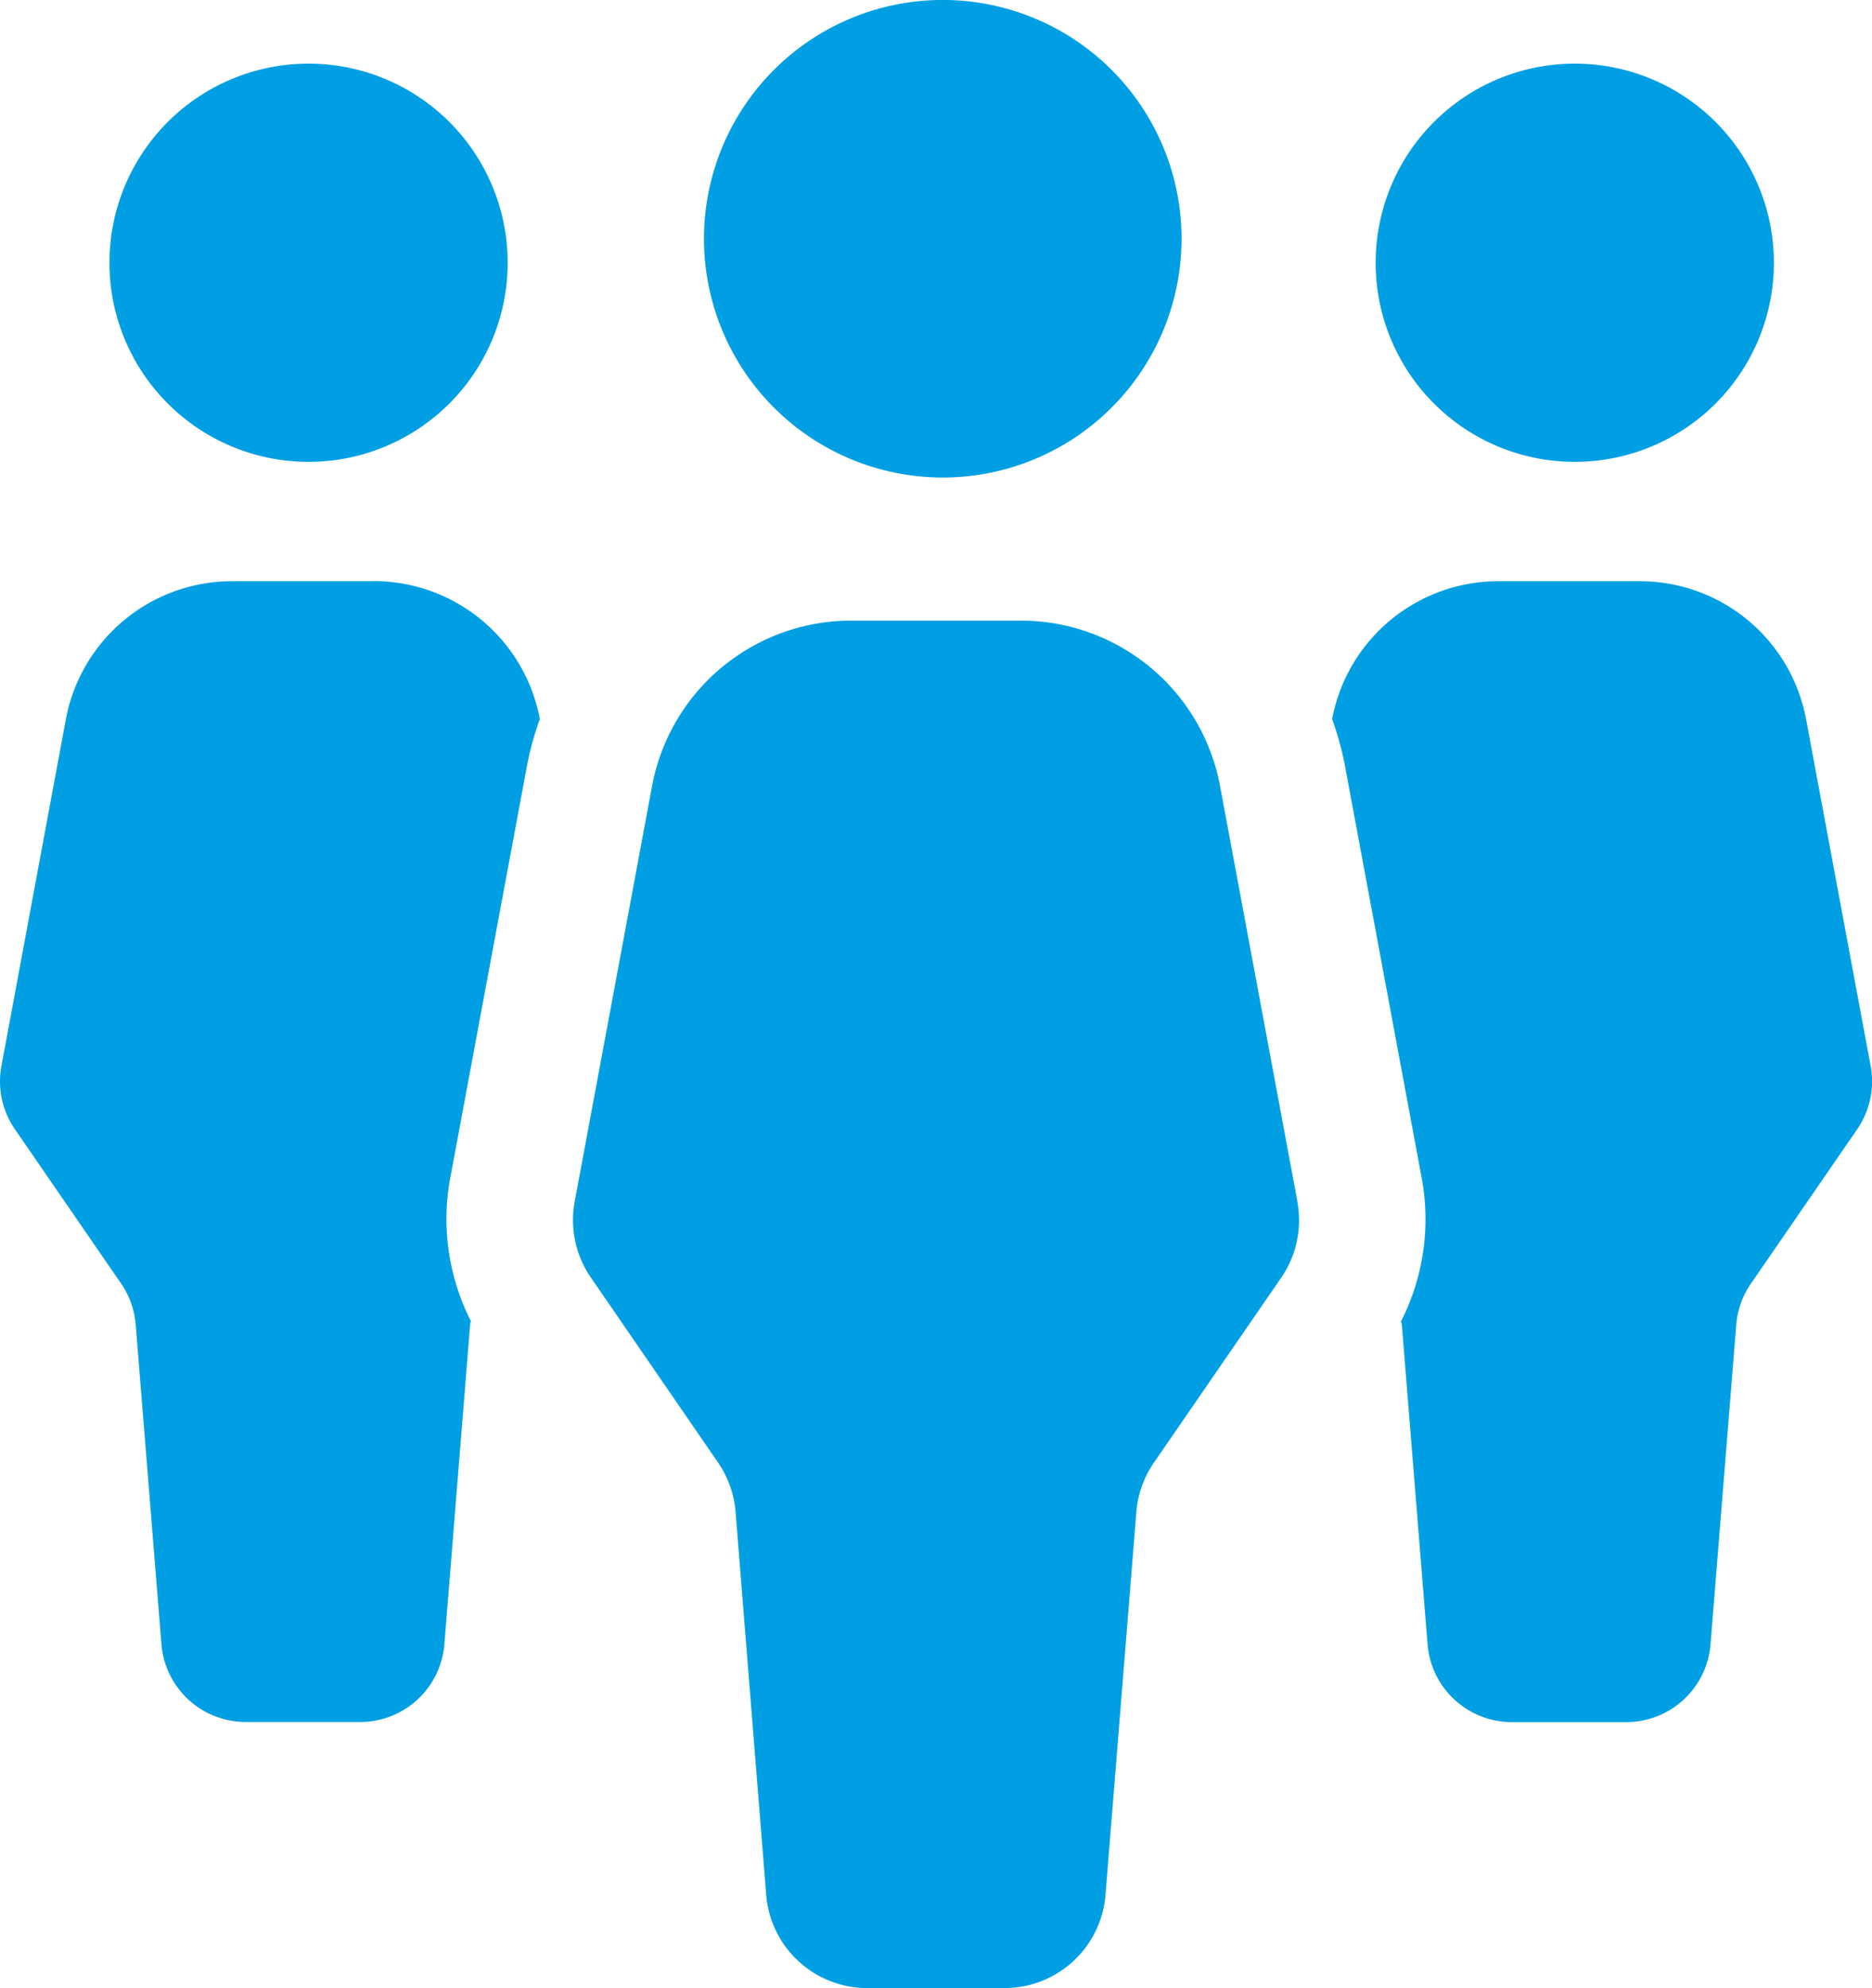
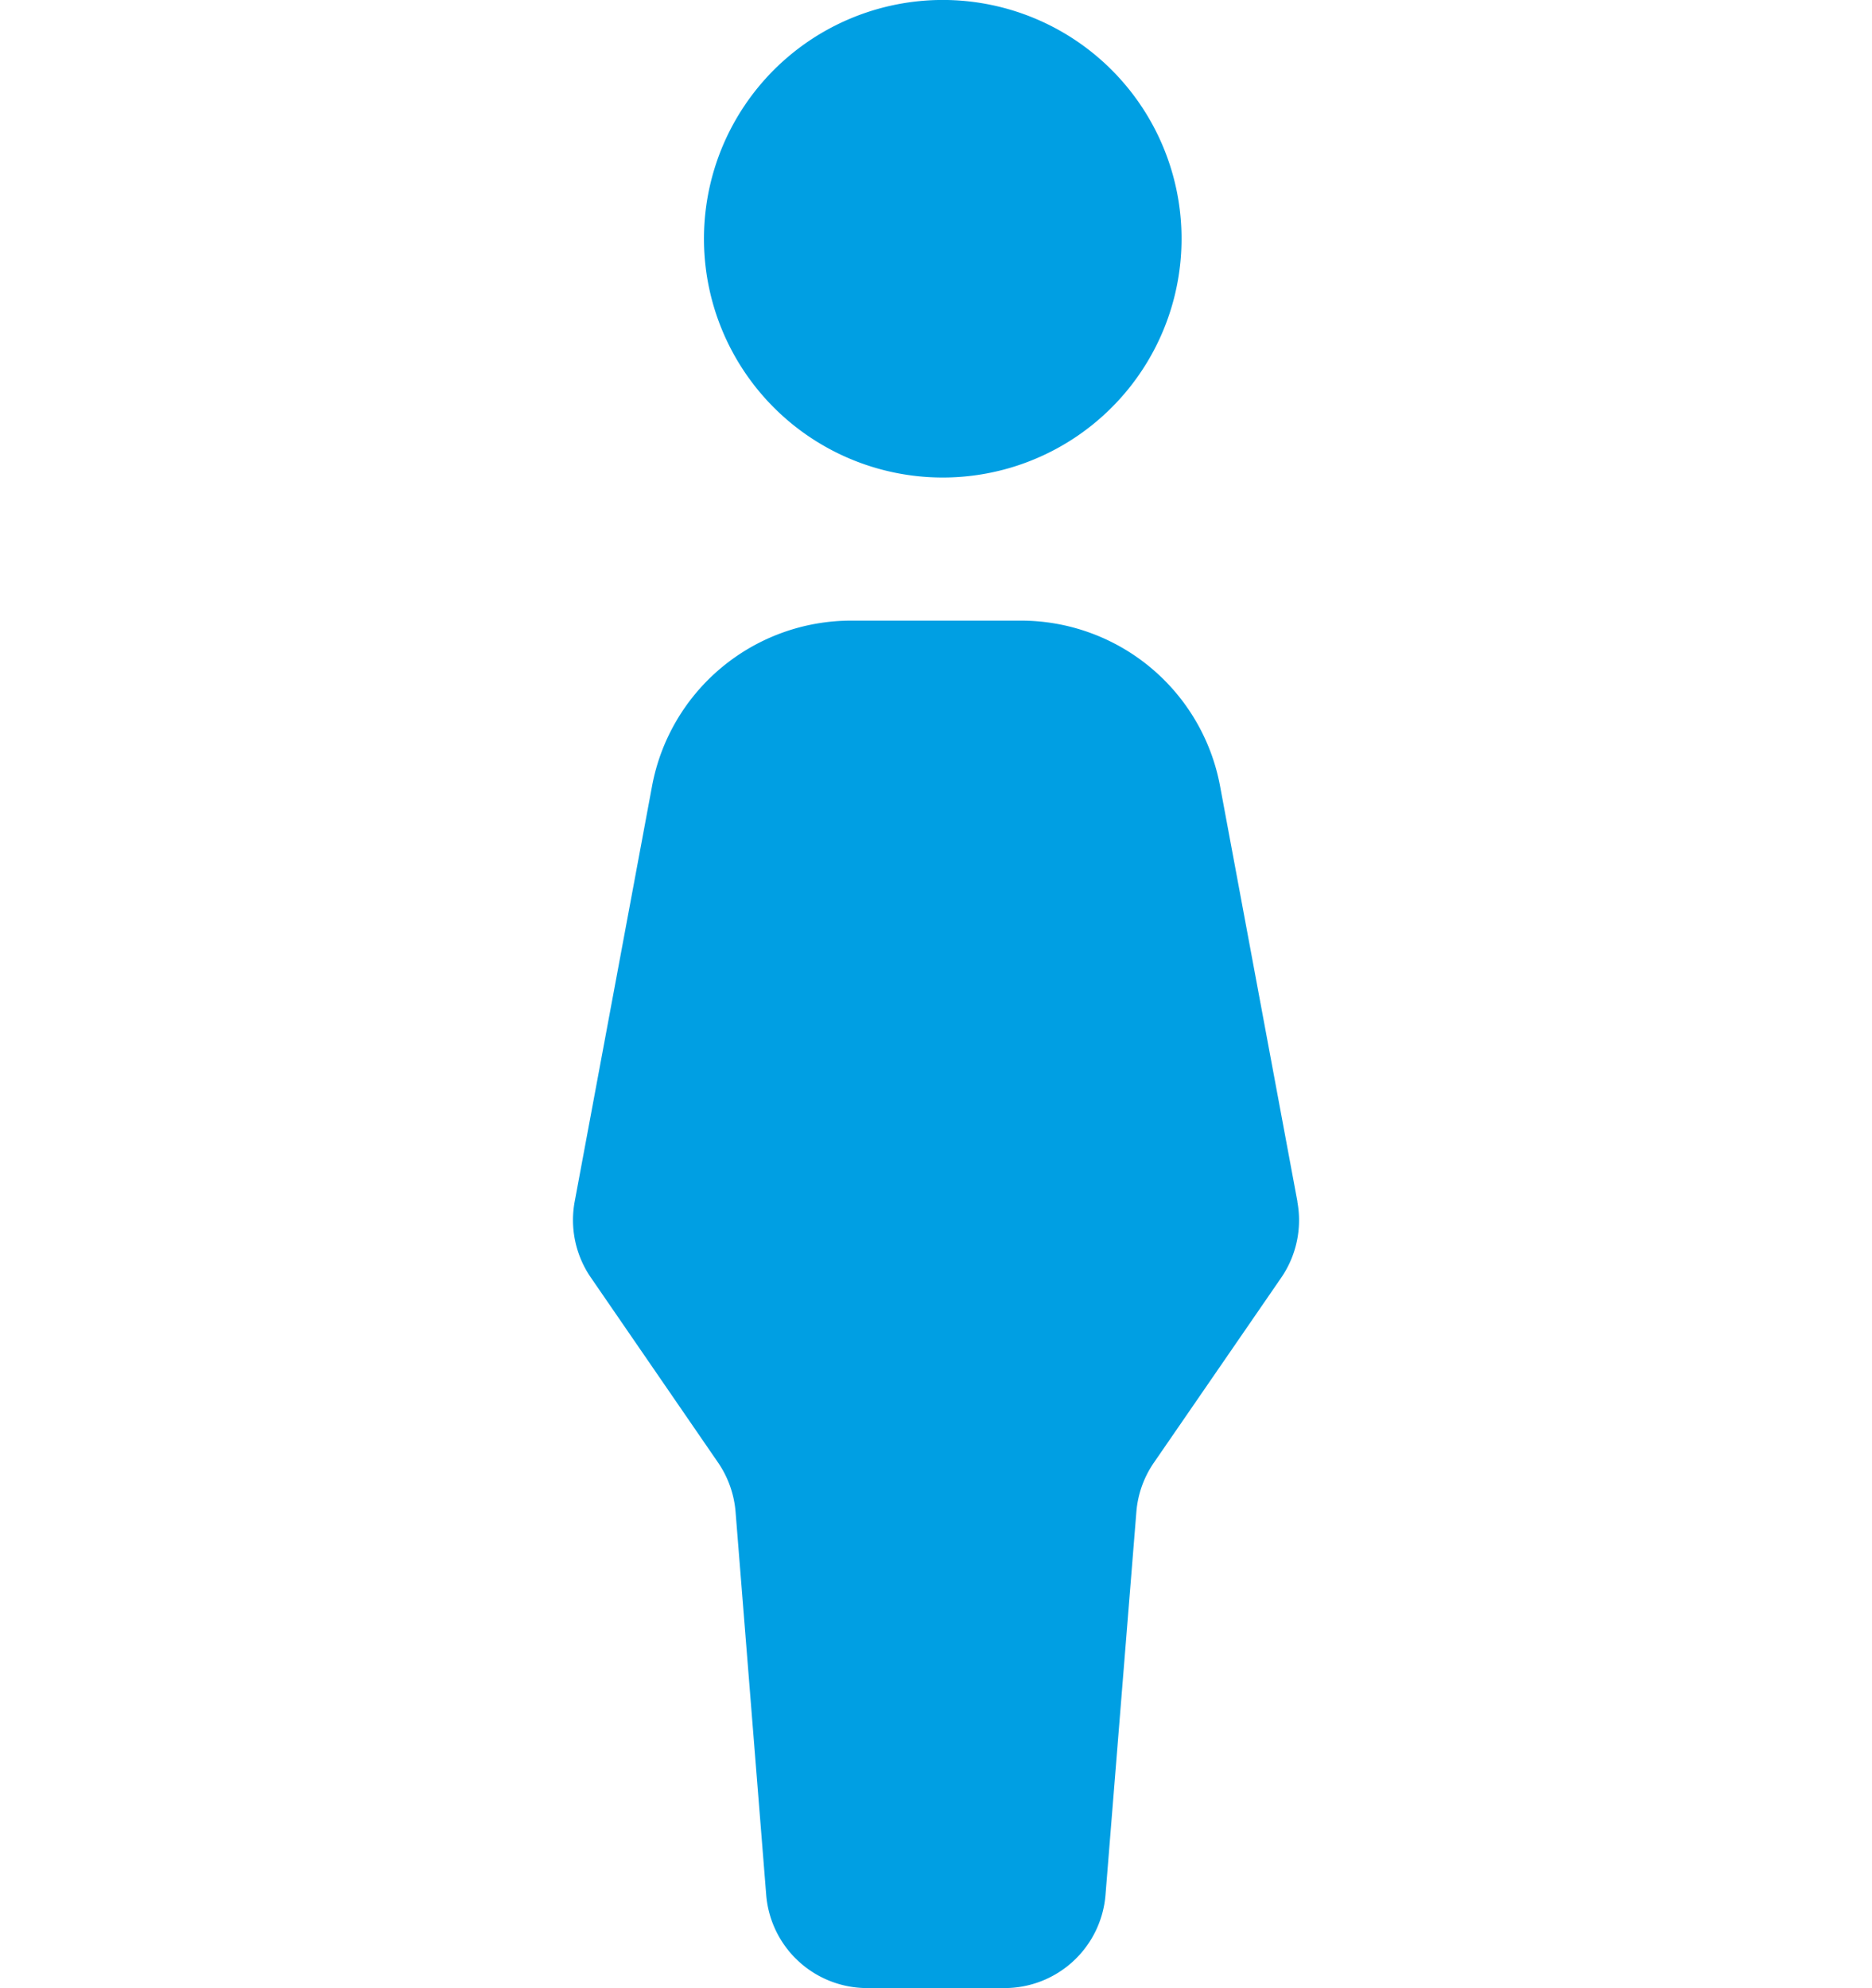
<svg xmlns="http://www.w3.org/2000/svg" width="48.887" height="51.92" viewBox="0 0 48.887 51.92">
  <defs>
    <clipPath id="clip-path">
      <rect id="Rettangolo_4346" data-name="Rettangolo 4346" width="48.887" height="51.92" fill="#009fe3" />
    </clipPath>
  </defs>
  <g id="Raggruppa_4238" data-name="Raggruppa 4238" transform="translate(0 0)">
    <g id="Raggruppa_4239" data-name="Raggruppa 4239" transform="translate(0 0)" clip-path="url(#clip-path)">
-       <path id="Tracciato_3546" data-name="Tracciato 3546" d="M48.851,27.431,47.166,18.38a4.416,4.416,0,0,0-4.34-3.606h-3.7a4.415,4.415,0,0,0-4.337,3.6,8.476,8.476,0,0,1,.321,1.149l2.02,10.851a5.886,5.886,0,0,1-.541,3.726c0,.032.017.061.02.093l.672,8.346a2.208,2.208,0,0,0,2.2,2.03h2.989a2.207,2.207,0,0,0,2.2-2.03l.672-8.346a2.2,2.2,0,0,1,.382-1.074L48.5,29.087a2.212,2.212,0,0,0,.352-1.656M8.058,11.657a5.2,5.2,0,1,0-5.2-5.2,5.2,5.2,0,0,0,5.2,5.2m33.067,0a5.2,5.2,0,1,0-5.2-5.2,5.2,5.2,0,0,0,5.2,5.2M9.76,14.774h-3.7a4.416,4.416,0,0,0-4.34,3.606L.038,27.431A2.2,2.2,0,0,0,.39,29.087l2.772,4.029a2.19,2.19,0,0,1,.382,1.074l.672,8.346a2.208,2.208,0,0,0,2.2,2.03H9.405a2.207,2.207,0,0,0,2.2-2.03l.672-8.346c0-.032.016-.061.02-.093a5.888,5.888,0,0,1-.541-3.727l2.02-10.85a8.475,8.475,0,0,1,.321-1.149,4.414,4.414,0,0,0-4.337-3.6" transform="translate(0 0.405)" fill="#009fe3" />
      <path id="Tracciato_3547" data-name="Tracciato 3547" d="M20.969,12.471a6.236,6.236,0,1,0-6.235-6.236,6.236,6.236,0,0,0,6.235,6.236M30.232,31.38l-2.02-10.85a5.291,5.291,0,0,0-5.2-4.322H18.578a5.291,5.291,0,0,0-5.2,4.322l-2.02,10.85a2.649,2.649,0,0,0,.422,1.984L15.1,38.193a2.654,2.654,0,0,1,.459,1.288l.8,10A2.646,2.646,0,0,0,19,51.92h3.583a2.646,2.646,0,0,0,2.637-2.434l.806-10a2.639,2.639,0,0,1,.458-1.288l3.324-4.829a2.649,2.649,0,0,0,.422-1.984" transform="translate(3.65 0)" fill="#009fe3" />
    </g>
  </g>
</svg>